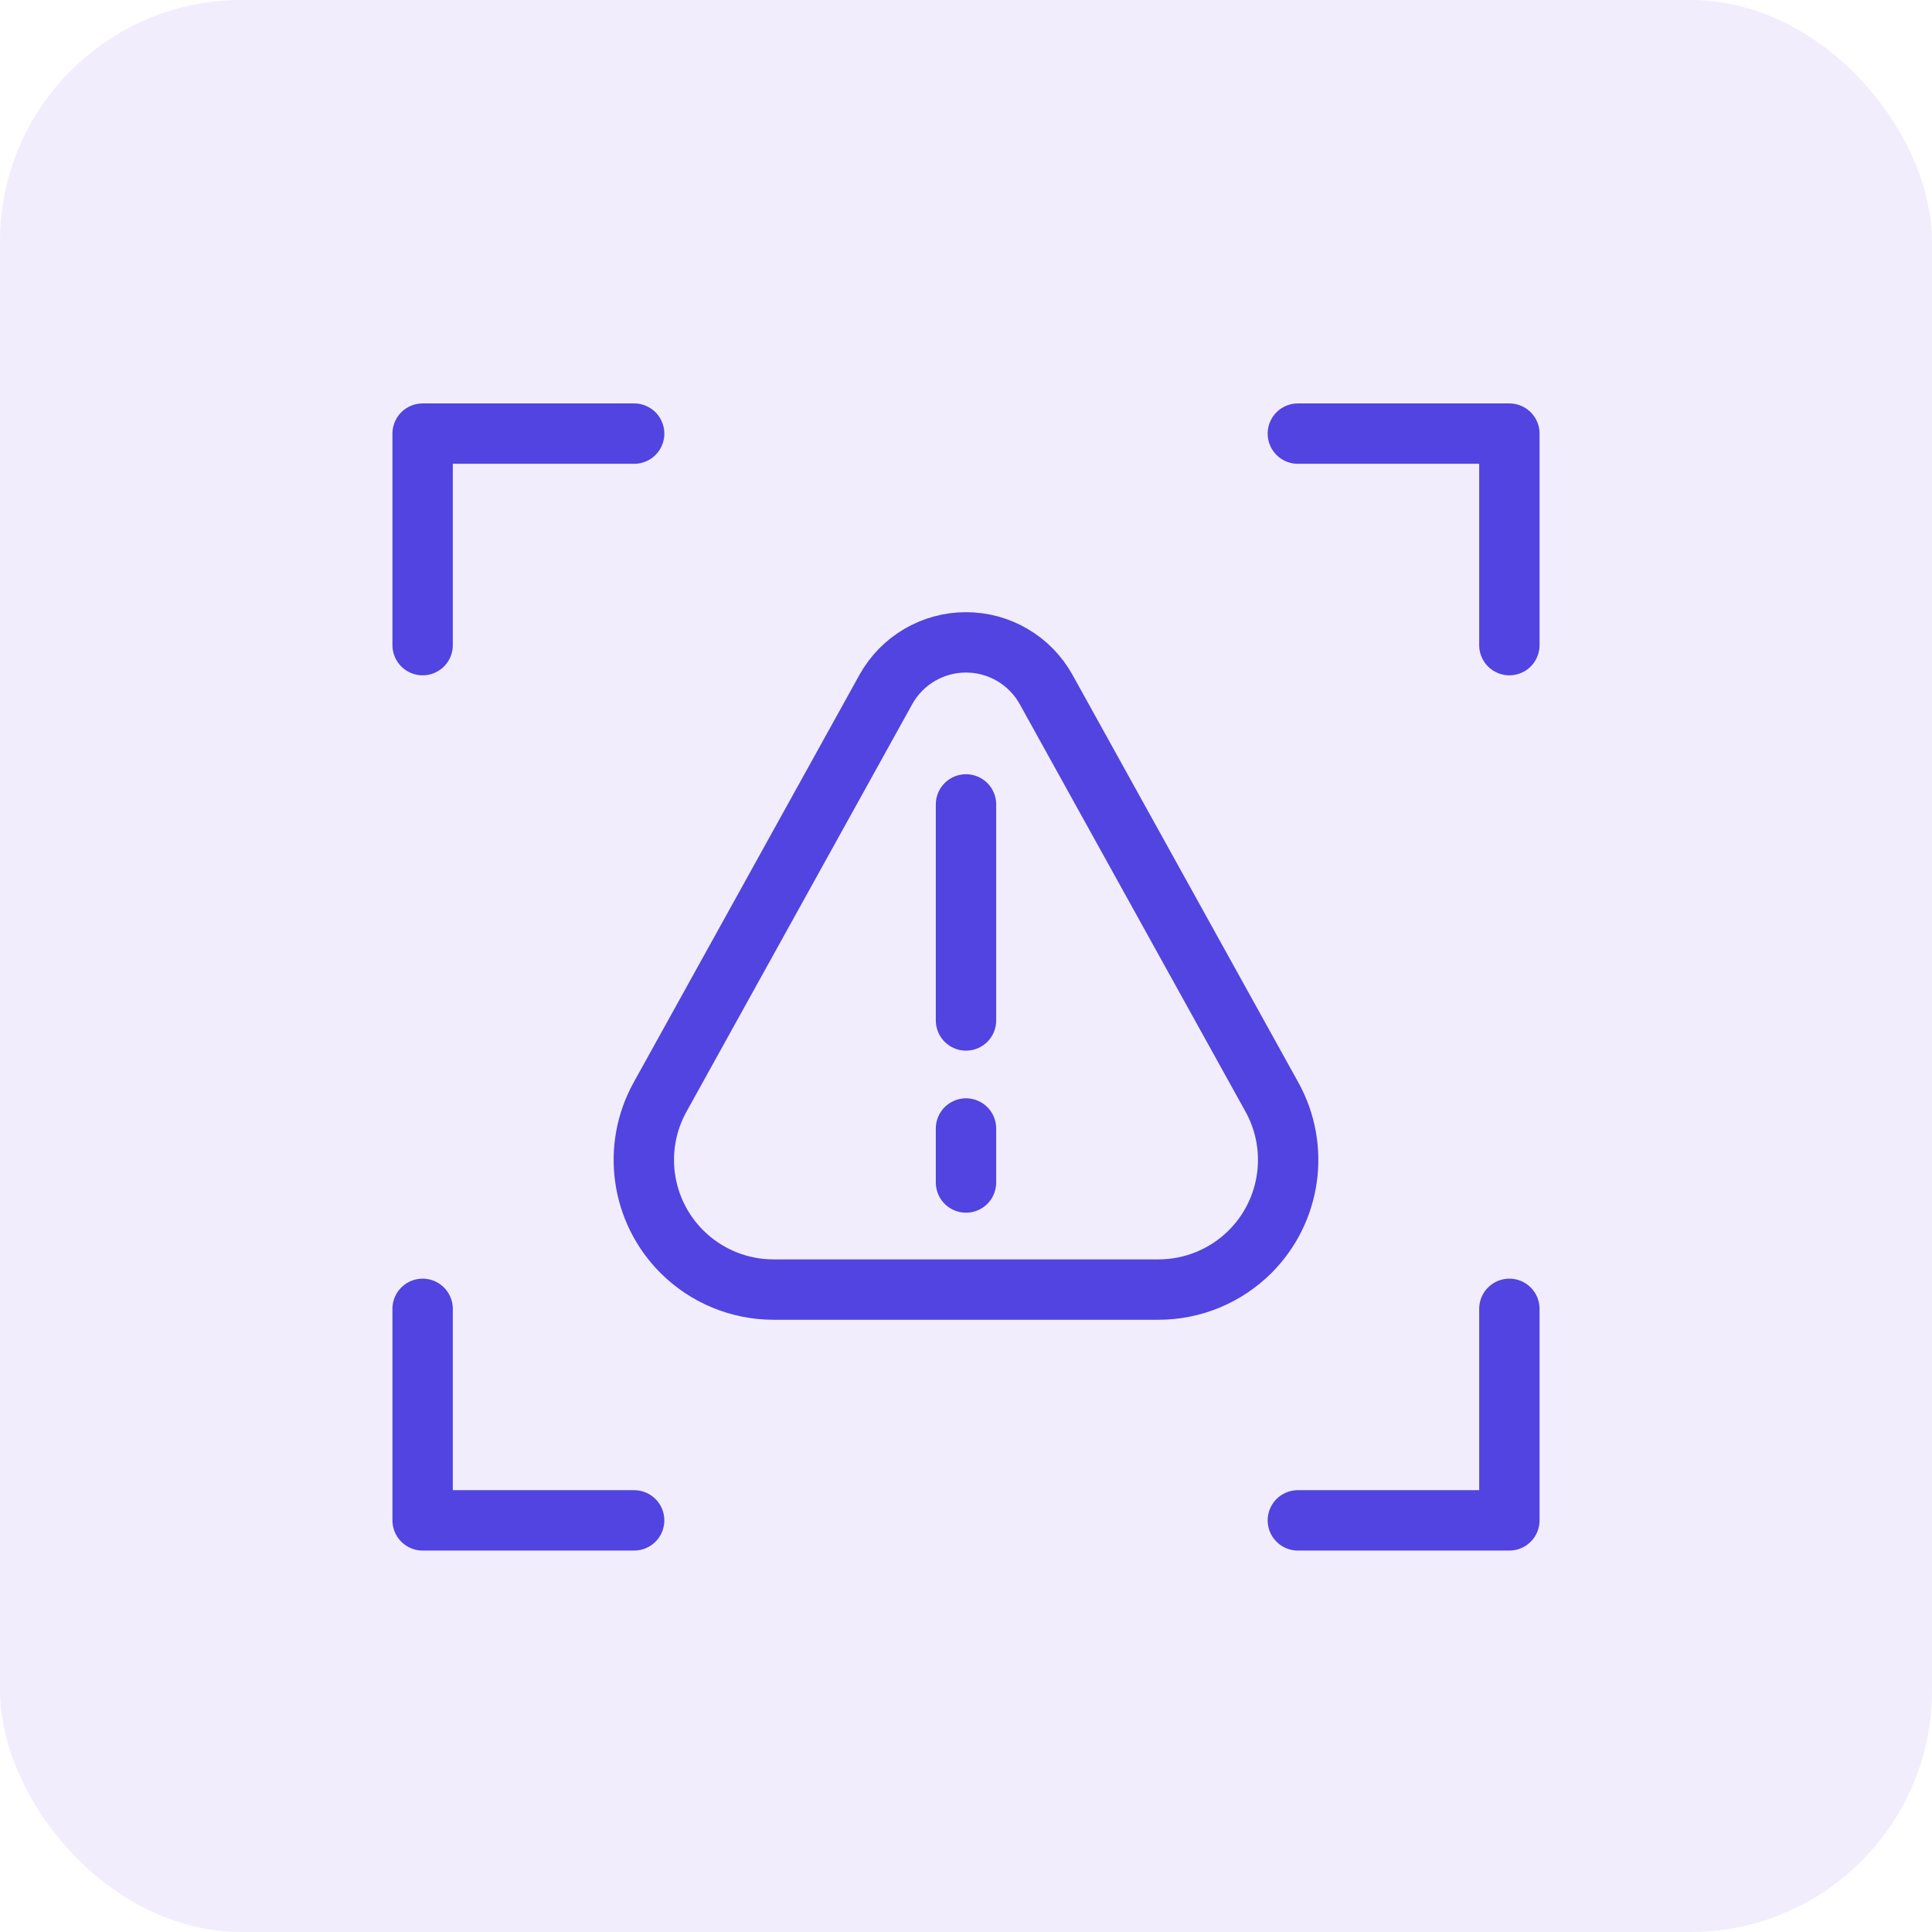
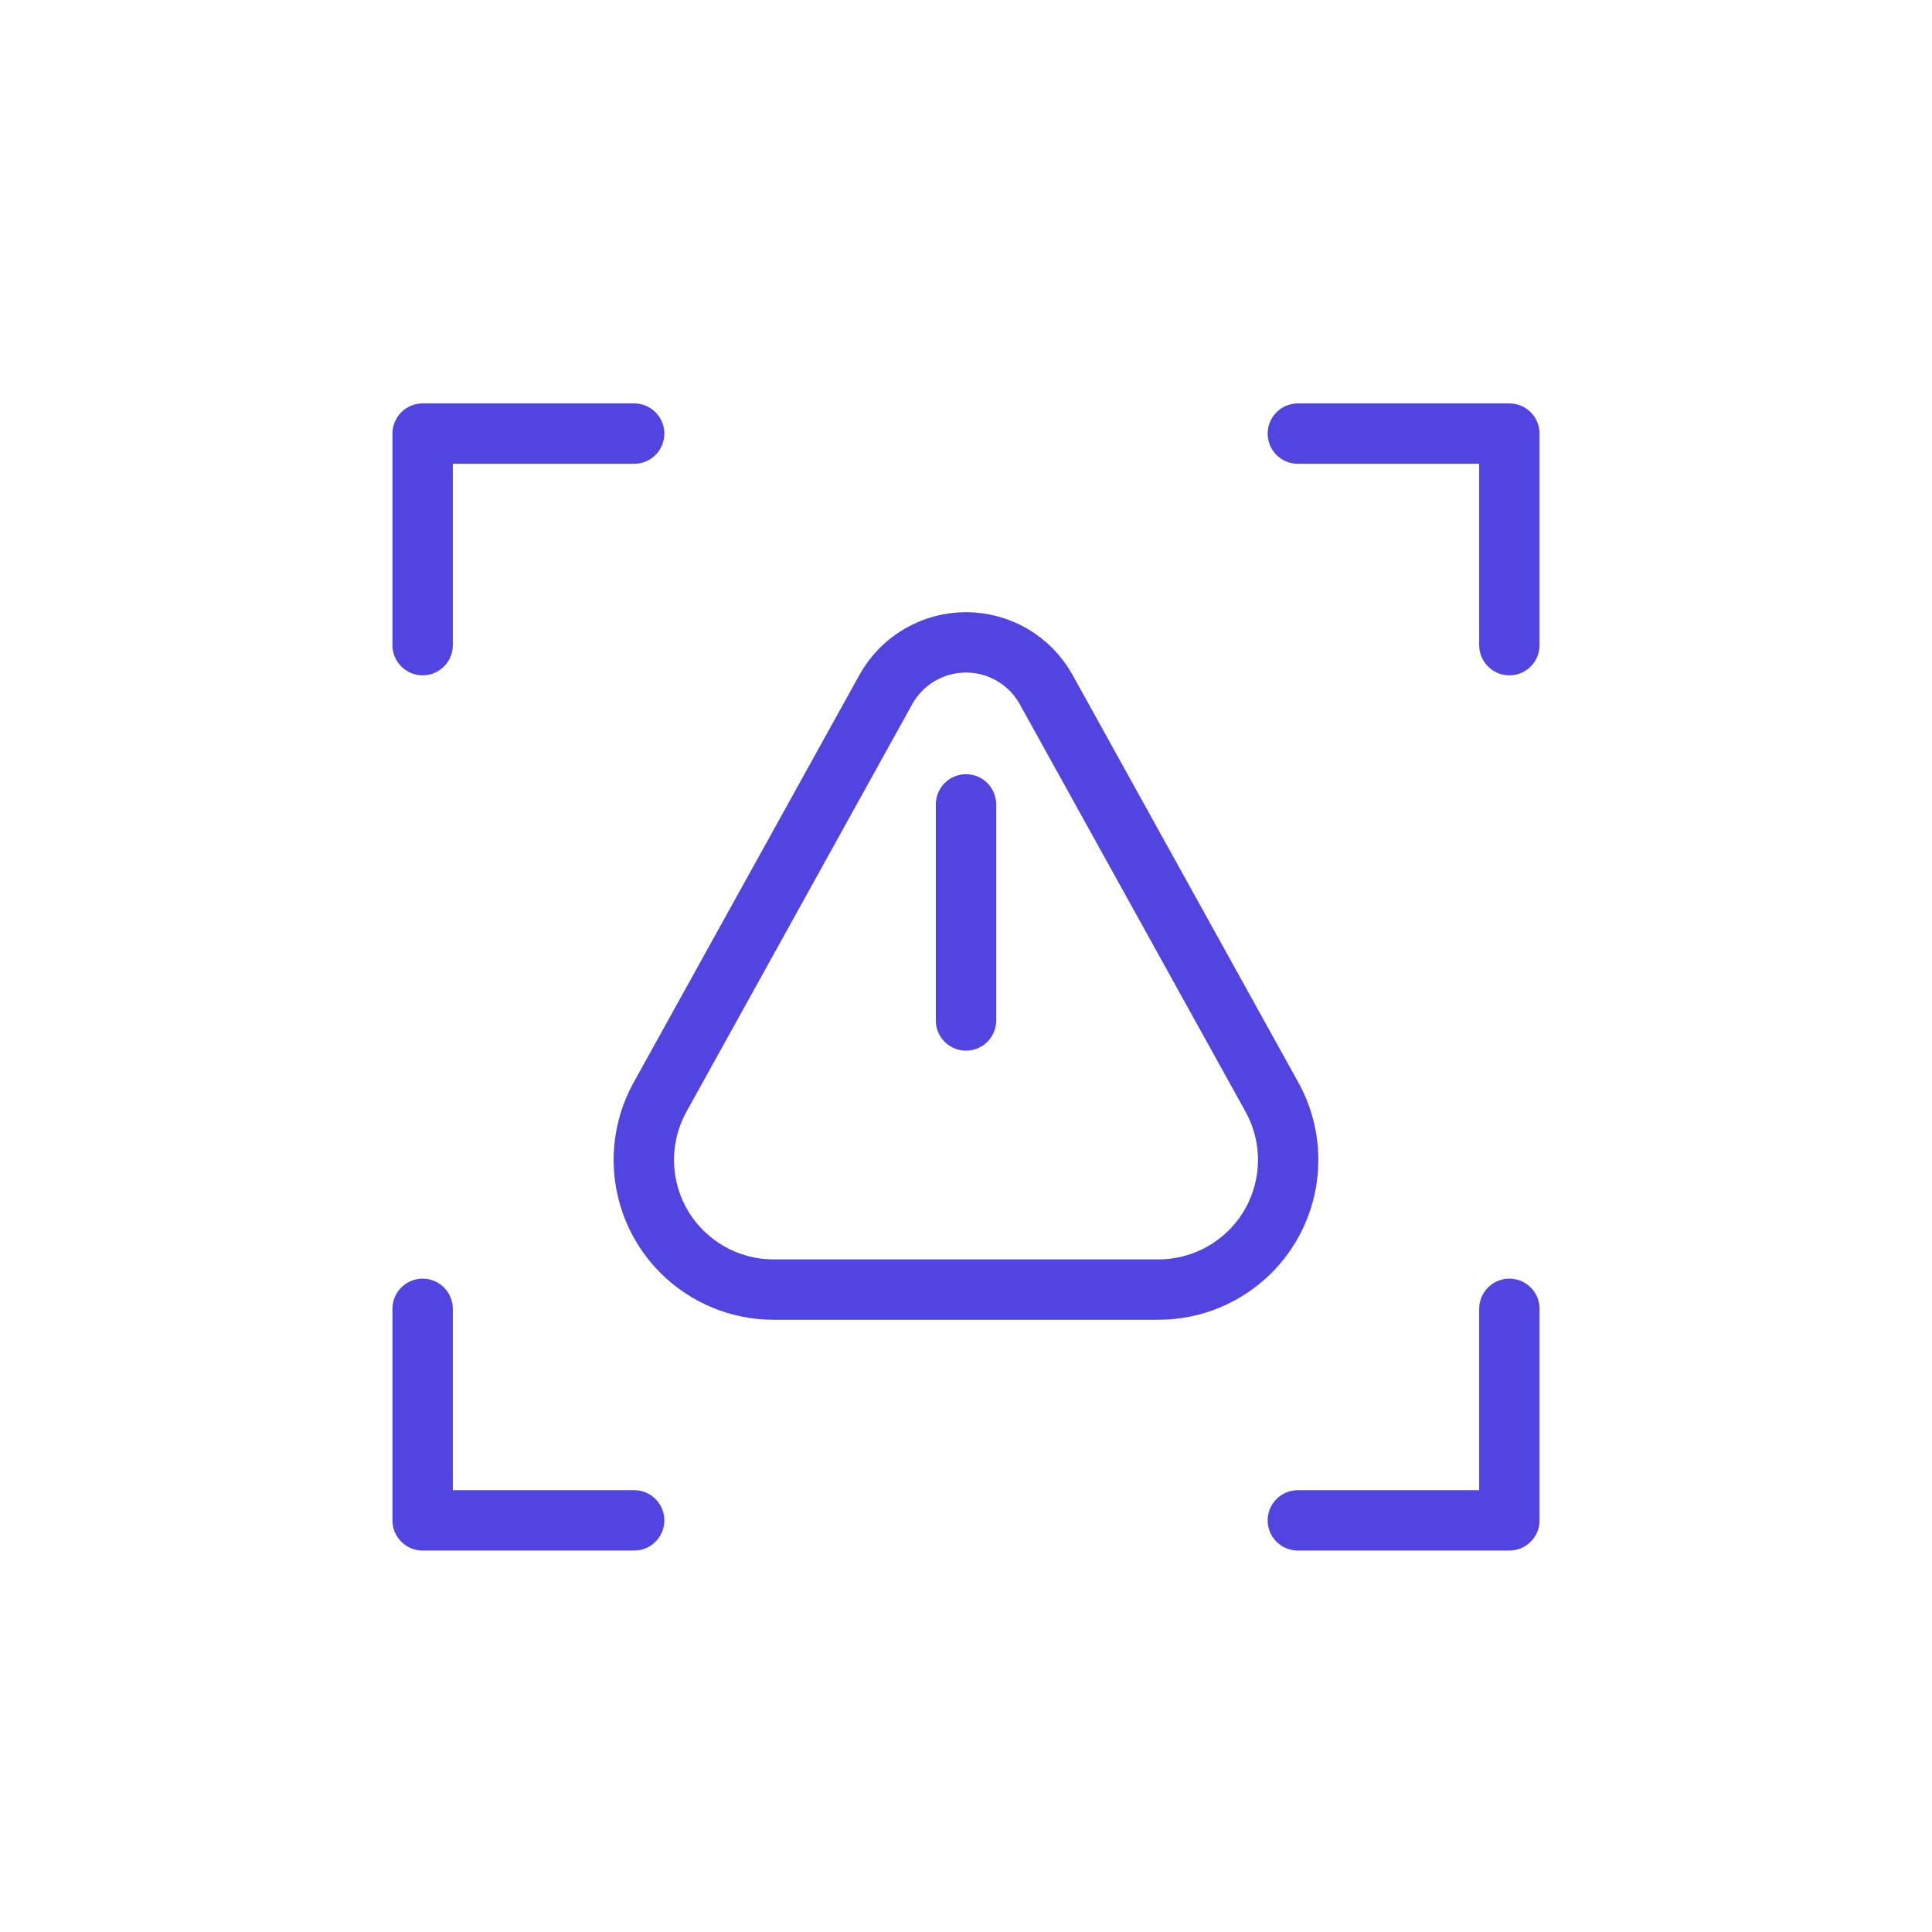
<svg xmlns="http://www.w3.org/2000/svg" width="64" height="64" viewBox="0 0 64 64" fill="none">
-   <rect width="64" height="64" rx="8" fill="#4B22E0" fill-opacity="0.08" />
-   <path d="M42.993 14.364H50V21.371M50 43.357V50.364H42.993M21.007 50.364H14V43.357M14 21.371V14.364H21.007M32 26.647V33.804M32 37.383V39.172M22.586 41.461C21.231 40.106 20.937 38.017 21.866 36.341L29.343 22.844C29.878 21.878 30.895 21.279 32 21.279C33.104 21.279 34.121 21.878 34.656 22.844L42.134 36.341C43.062 38.017 42.768 40.106 41.414 41.461C40.608 42.266 39.515 42.719 38.376 42.719H25.623C24.484 42.719 23.391 42.266 22.586 41.461Z" stroke="#5144E0" stroke-width="2" stroke-miterlimit="10" stroke-linecap="round" stroke-linejoin="round" />
+   <path d="M42.993 14.364H50V21.371M50 43.357V50.364H42.993M21.007 50.364H14V43.357M14 21.371V14.364H21.007M32 26.647V33.804M32 37.383M22.586 41.461C21.231 40.106 20.937 38.017 21.866 36.341L29.343 22.844C29.878 21.878 30.895 21.279 32 21.279C33.104 21.279 34.121 21.878 34.656 22.844L42.134 36.341C43.062 38.017 42.768 40.106 41.414 41.461C40.608 42.266 39.515 42.719 38.376 42.719H25.623C24.484 42.719 23.391 42.266 22.586 41.461Z" stroke="#5144E0" stroke-width="2" stroke-miterlimit="10" stroke-linecap="round" stroke-linejoin="round" />
</svg>